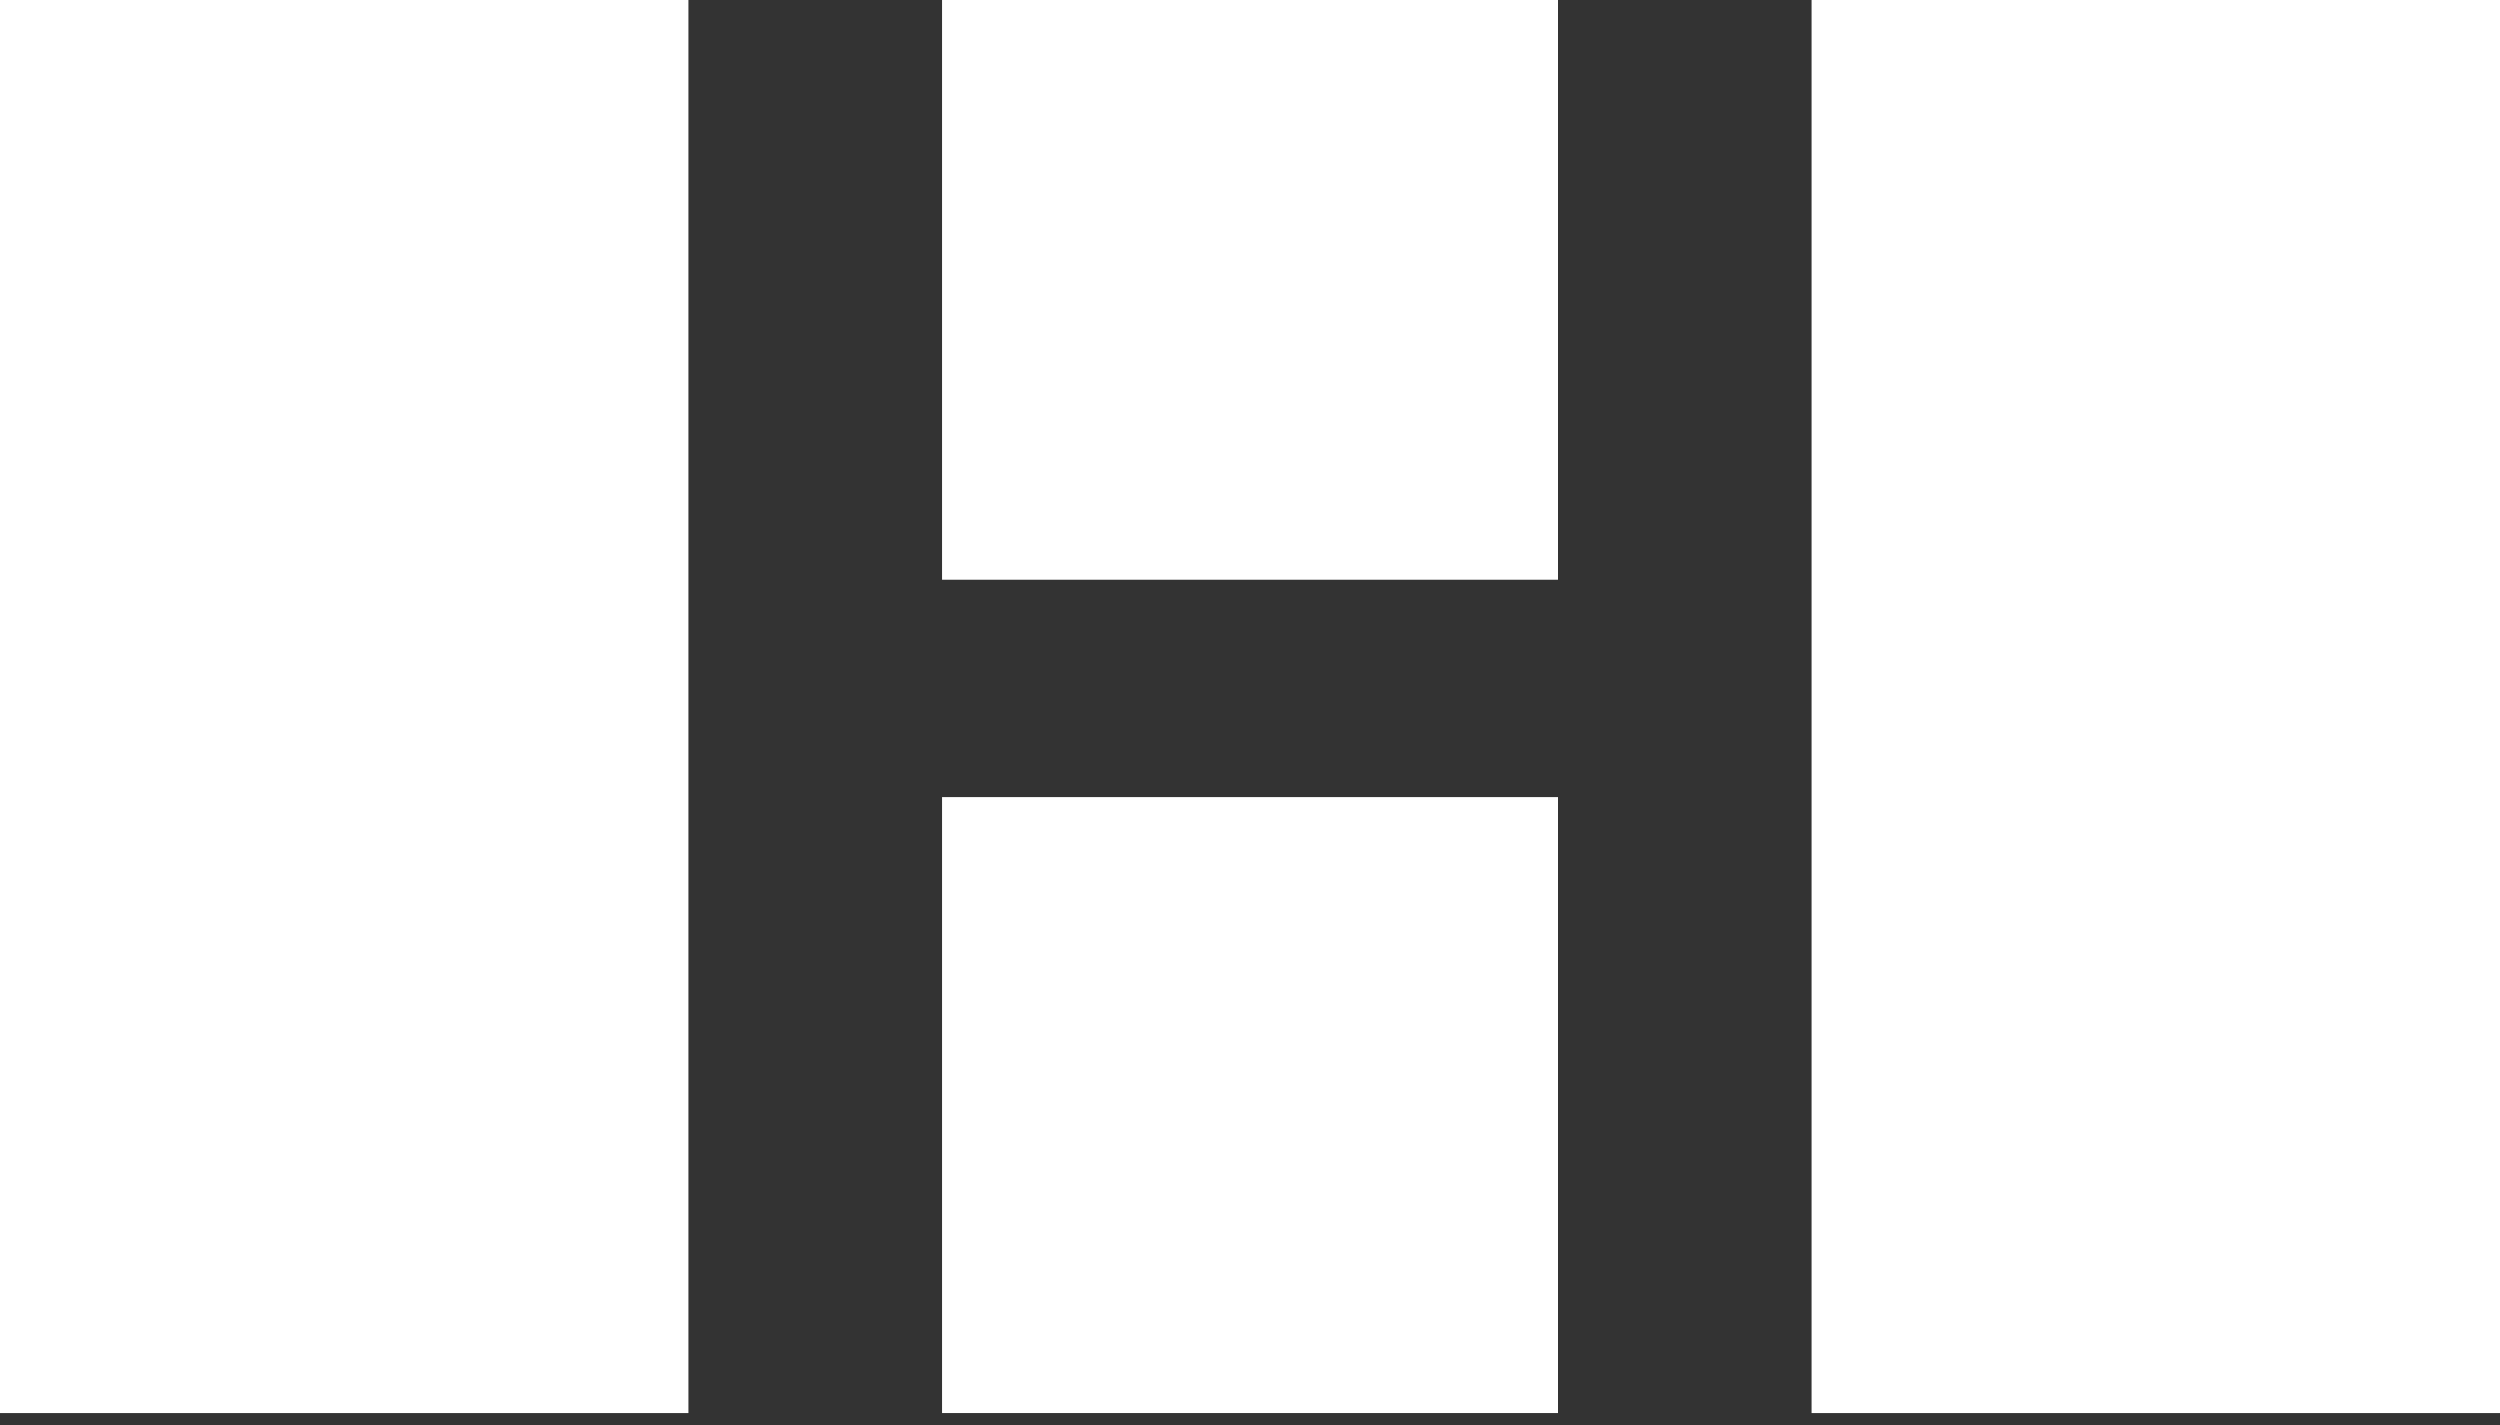
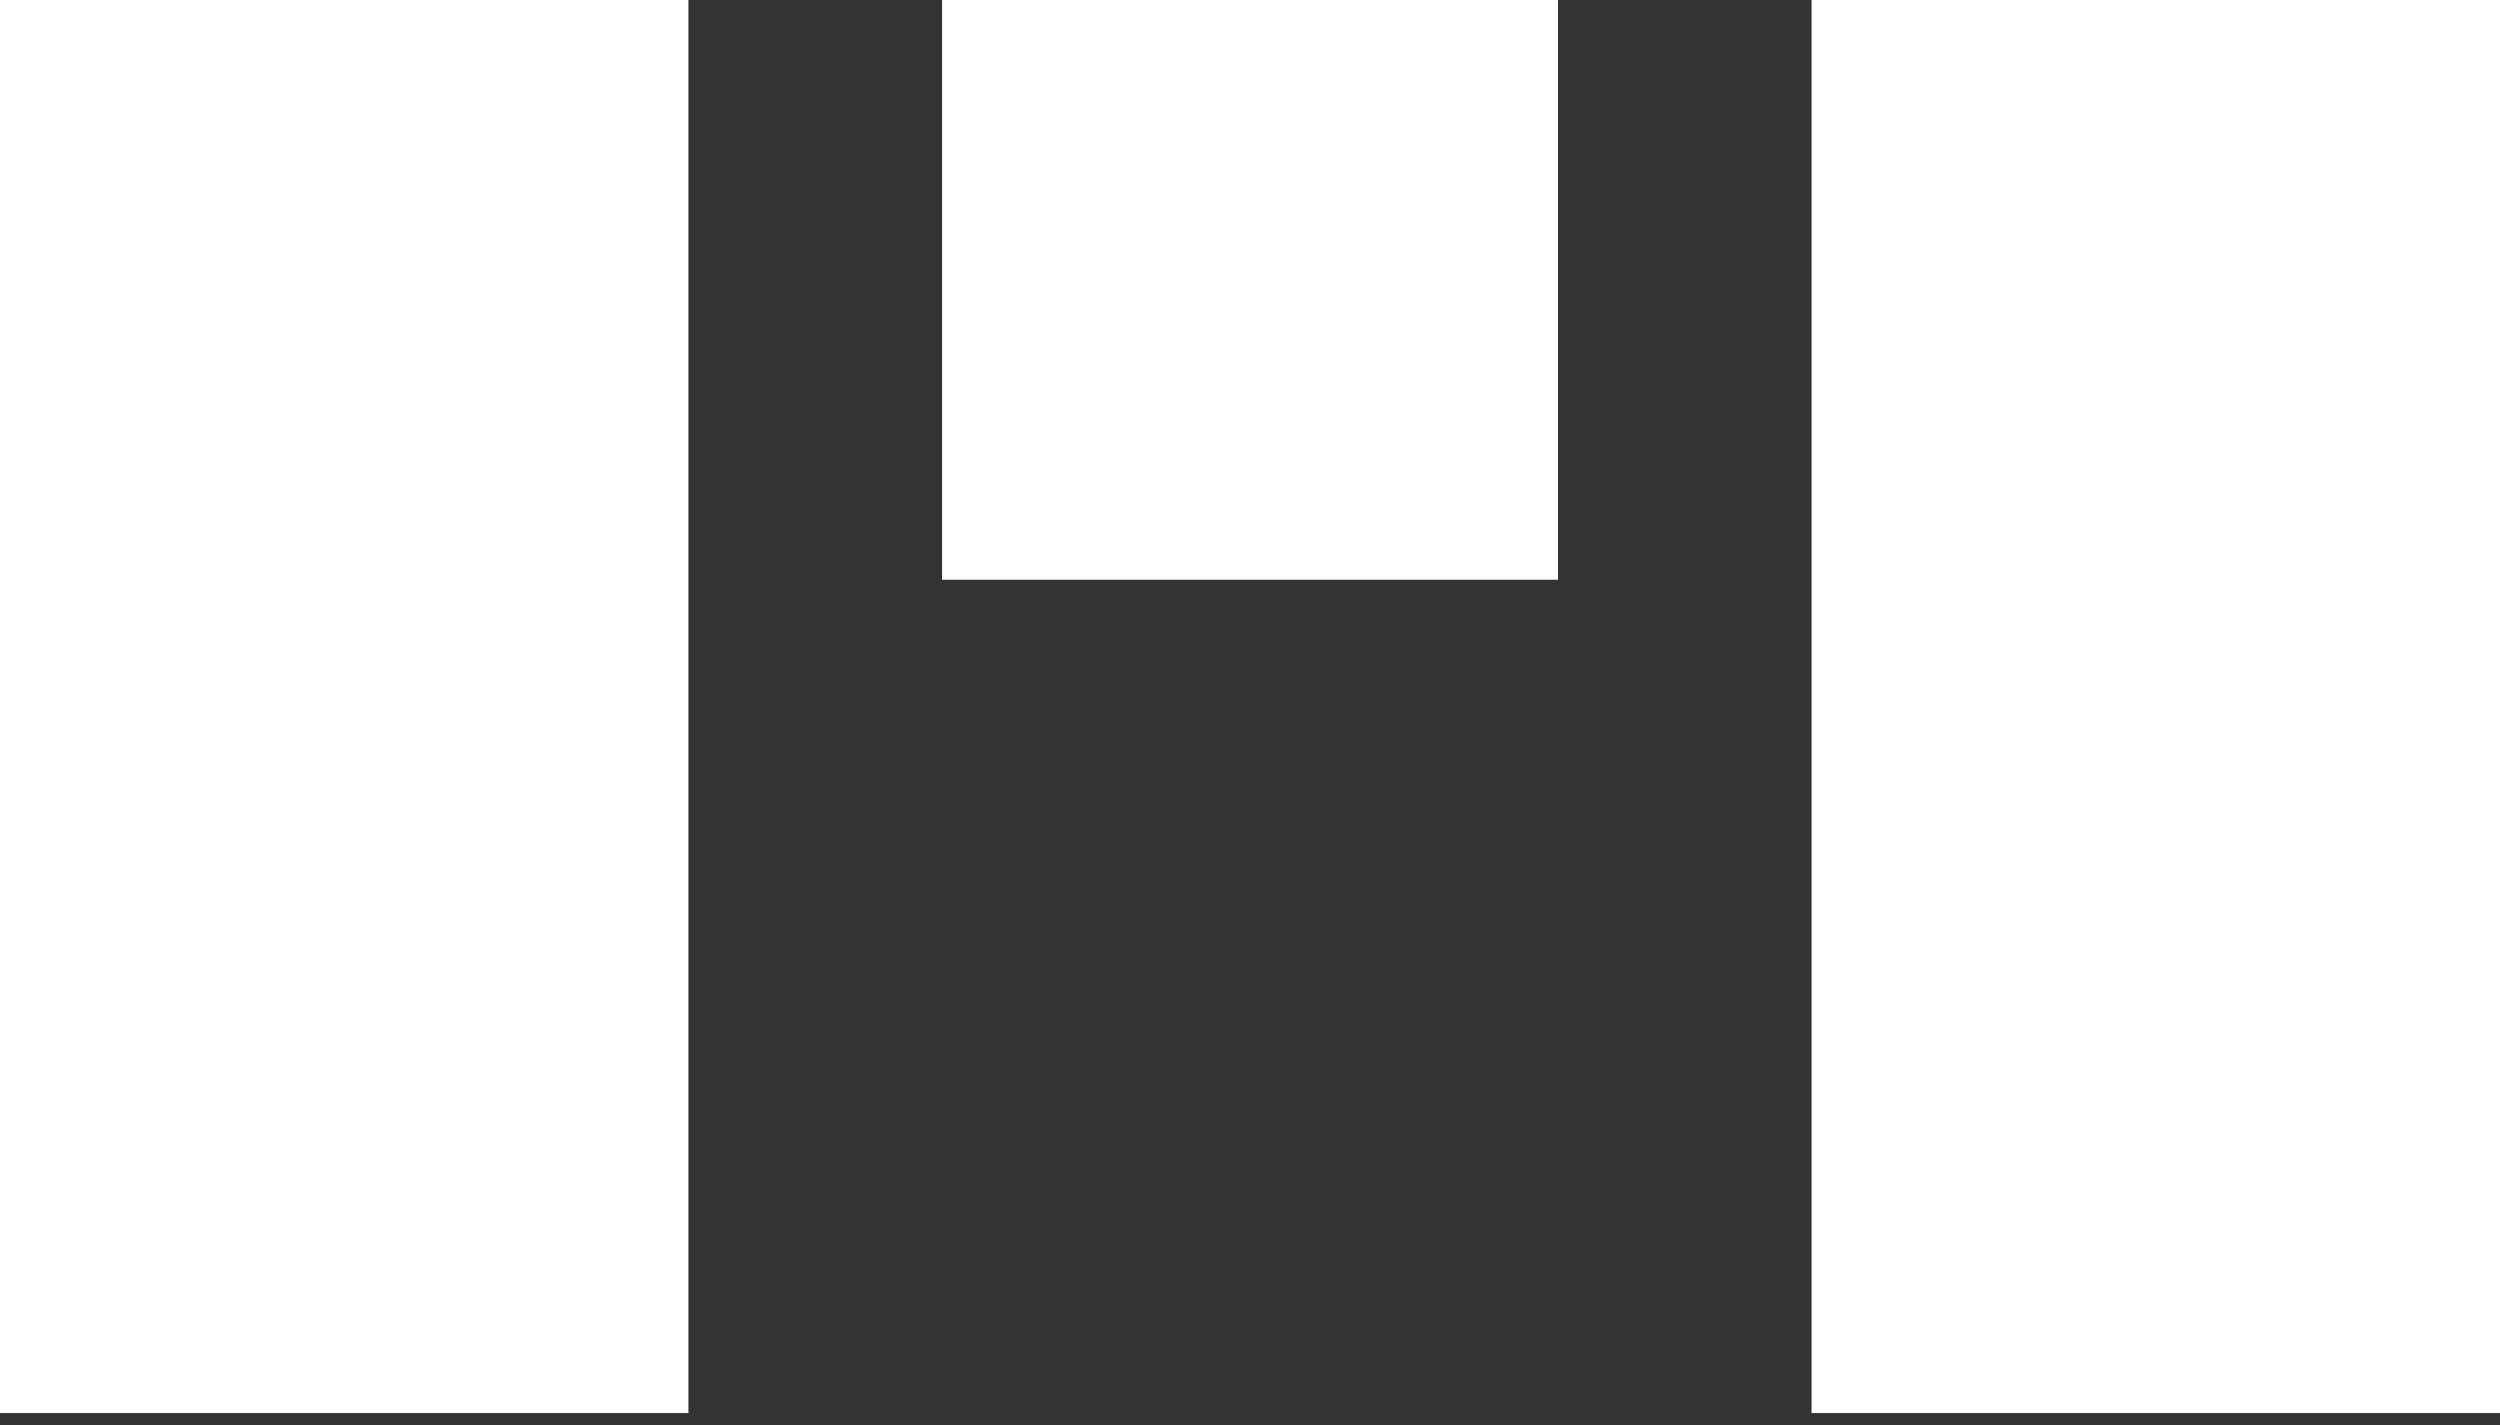
<svg xmlns="http://www.w3.org/2000/svg" width="100" height="57" viewBox="0 0 100 57" fill="none">
  <rect x="0" y="0" width="100" height="57" fill="#333333" stroke="none" />
  <path d="M0 0H27.537V56.523H0V0Z" fill="white" />
  <path d="M72.463 0H100V56.523H72.463V0Z" fill="white" />
  <path d="M37.682 0H62.32V23.189H37.682V0Z" fill="white" />
-   <path d="M37.682 31.884H62.32V56.522H37.682V31.884Z" fill="white" />
</svg>